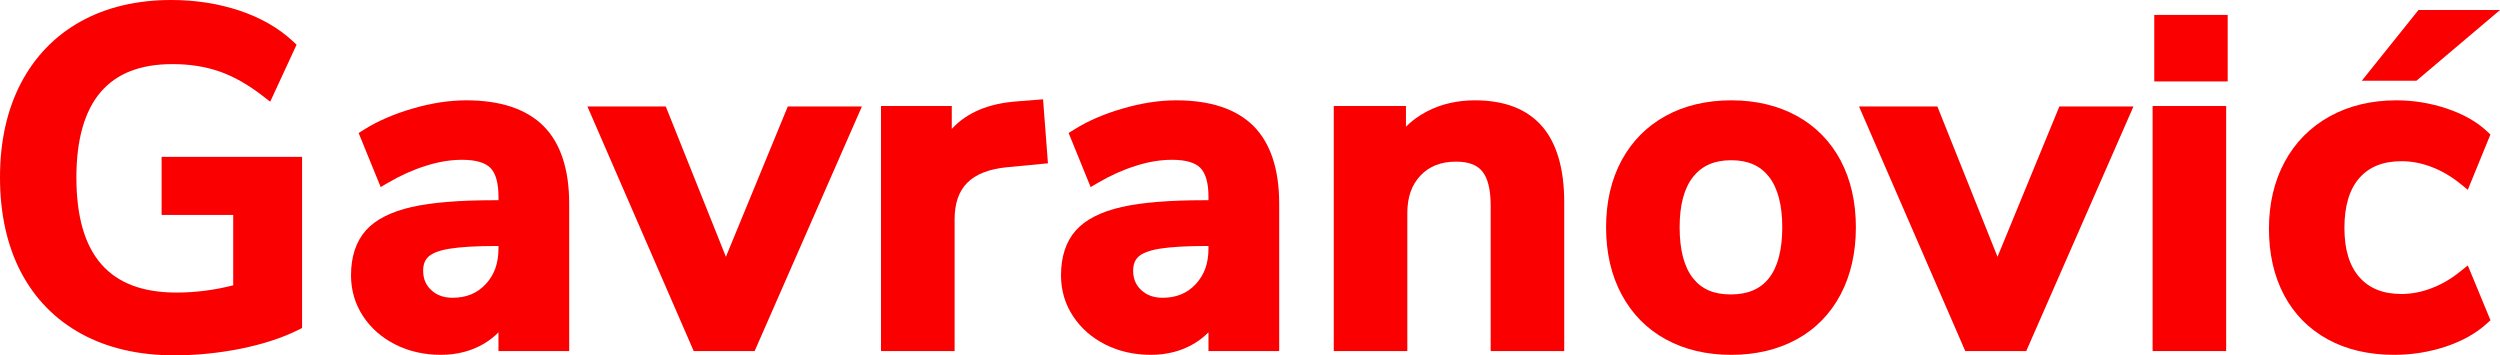
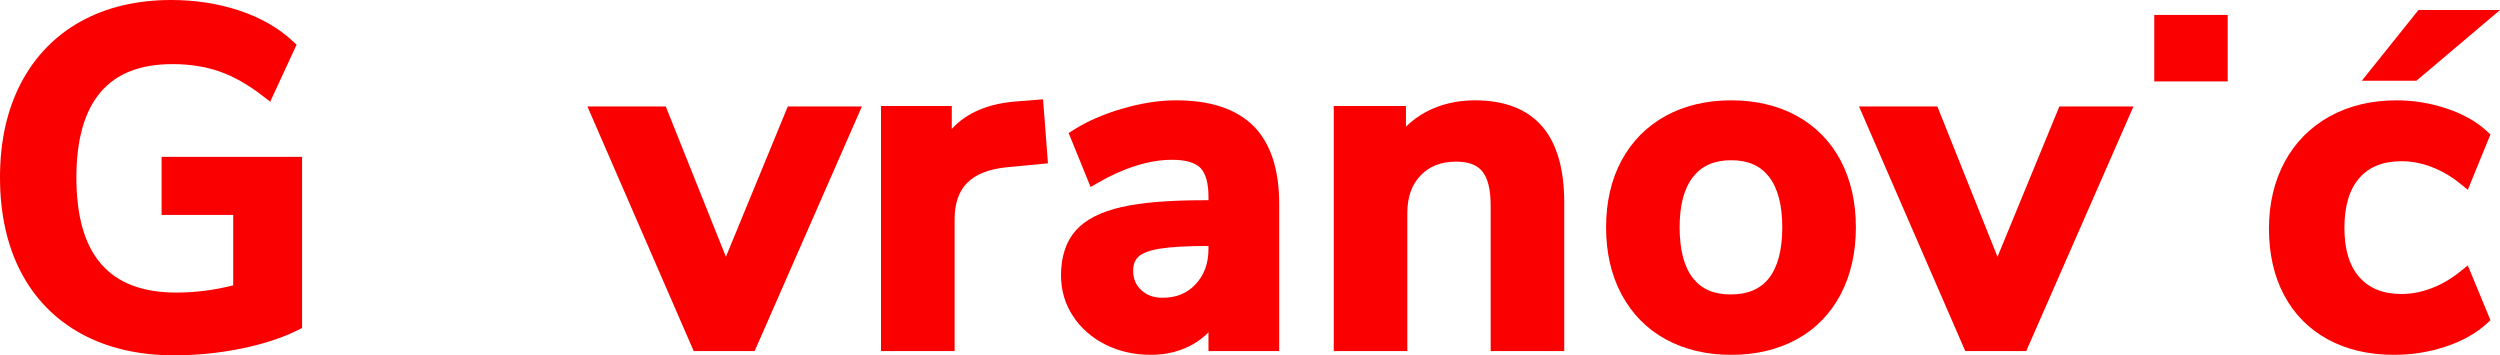
<svg xmlns="http://www.w3.org/2000/svg" id="Layer_2" width="510.81" height="72.6" viewBox="0 0 510.81 72.6">
  <defs>
    <style>.cls-1{fill:#fb0000;}</style>
  </defs>
  <g id="Layer_1-2">
    <path class="cls-1" d="M61.72,32.05v34.97l-.82.41c-3.19,1.59-7.09,2.87-11.59,3.79-4.48.91-9.1,1.38-13.73,1.38-7.22,0-13.58-1.47-18.91-4.37-5.38-2.93-9.55-7.19-12.41-12.66C1.44,50.15,0,43.65,0,36.25s1.44-13.8,4.26-19.23c2.86-5.47,6.98-9.73,12.26-12.65C21.75,1.47,27.97,0,35,0c4.89,0,9.55.72,13.85,2.14,4.36,1.45,8.05,3.55,10.95,6.25l.8.74-5.39,11.65-1.49-1.15c-3-2.33-5.98-4.02-8.86-5.02s-6.1-1.51-9.57-1.51c-6.6,0-11.4,1.87-14.7,5.69-3.3,3.84-4.98,9.71-4.98,17.46,0,15.83,6.69,23.53,20.45,23.53,3.84,0,7.74-.5,11.59-1.48v-14.39h-14.63v-11.86h28.7Z" />
-     <path class="cls-1" d="M114.98,32.36c-.87-2.65-2.19-4.87-3.93-6.61-3.49-3.48-8.8-5.25-15.79-5.25-3.46,0-7.17.57-11.01,1.7-3.84,1.12-7.17,2.58-9.91,4.31l-1.06.67,4.5,11.04,1.49-.87c2.52-1.48,5.12-2.65,7.73-3.47,2.57-.82,5.06-1.23,7.4-1.23,2.77,0,4.72.56,5.81,1.66,1.09,1.12,1.64,3.1,1.64,5.89v.71h-.91c-7.07,0-12.72.46-16.79,1.38-4.27.97-7.44,2.58-9.41,4.8-2,2.27-3.02,5.35-3.02,9.18,0,3.05.83,5.85,2.46,8.33,1.61,2.46,3.85,4.42,6.65,5.82,2.76,1.38,5.87,2.08,9.23,2.08s6.34-.79,8.91-2.33c1.08-.65,2.04-1.41,2.88-2.27v3.83h14.45v-30.09c0-3.53-.44-6.63-1.32-9.28ZM92.47,60.84c-1.81,0-3.23-.52-4.37-1.58-1.1-1.02-1.64-2.32-1.64-3.95,0-1.25.35-2.18,1.07-2.85.55-.52,1.74-1.22,4.31-1.64,2.29-.37,5.58-.56,9.78-.56h.23v.52c0,1.52-.22,2.87-.65,4.09-.44,1.2-1.09,2.27-1.98,3.21-1.74,1.86-3.95,2.76-6.75,2.76Z" />
    <polygon class="cls-1" points="176.11 21.75 154.19 71.73 141.74 71.73 120.02 21.75 136.03 21.75 148.32 52.47 160.97 21.75 176.11 21.75" />
    <path class="cls-1" d="M214.12,33.37l-8.49.81c-7.22.76-10.58,4.14-10.58,10.64v26.91h-15.04V21.66h14.46v4.68c3.06-3.35,7.58-5.24,13.51-5.64l5.14-.41,1,13.08Z" />
    <path class="cls-1" d="M260.05,32.36c-.88-2.65-2.19-4.87-3.93-6.61-3.49-3.48-8.8-5.25-15.79-5.25-3.47,0-7.17.57-11.01,1.7-3.84,1.12-7.18,2.58-9.91,4.31l-1.06.67,4.49,11.04,1.5-.87c2.52-1.48,5.12-2.65,7.73-3.47,2.57-.82,5.05-1.23,7.39-1.23,2.78,0,4.73.56,5.81,1.66,1.09,1.12,1.65,3.1,1.65,5.89v.71h-.91c-7.07,0-12.72.46-16.79,1.38-4.28.97-7.44,2.58-9.41,4.8-2.01,2.27-3.02,5.35-3.02,9.18,0,3.05.82,5.85,2.46,8.33,1.61,2.46,3.85,4.42,6.64,5.82,2.77,1.38,5.88,2.08,9.24,2.08s6.34-.79,8.91-2.33c1.07-.65,2.03-1.41,2.88-2.27v3.83h14.45v-30.09c0-3.53-.44-6.63-1.32-9.28ZM246.68,50.26h.24v.52c0,1.52-.21,2.87-.65,4.09-.44,1.2-1.1,2.27-1.98,3.21-1.74,1.86-3.95,2.76-6.75,2.76-1.81,0-3.24-.52-4.37-1.58-1.1-1.02-1.64-2.32-1.64-3.95,0-1.25.35-2.18,1.07-2.85.78-.74,2.28-1.31,4.31-1.64,2.28-.37,5.57-.56,9.77-.56Z" />
    <path class="cls-1" d="M319.61,41.35v30.38h-15.03v-29.71c0-3.28-.58-5.64-1.73-7.03-1.09-1.32-2.84-1.96-5.34-1.96-3.07,0-5.44.92-7.24,2.81-1.83,1.91-2.72,4.44-2.72,7.72v28.17h-15.03V21.66h14.75v4.22c1.24-1.23,2.66-2.26,4.25-3.09,2.9-1.52,6.21-2.29,9.84-2.29,6.08,0,10.7,1.8,13.75,5.34,1.5,1.73,2.62,3.91,3.37,6.5.75,2.59,1.13,5.6,1.13,9.01Z" />
    <path class="cls-1" d="M376.09,32.8c-2.09-3.93-5.11-7.01-8.98-9.13-3.84-2.1-8.34-3.17-13.38-3.17s-9.55,1.07-13.38,3.17c-3.87,2.12-6.91,5.19-9.03,9.12-2.1,3.9-3.16,8.49-3.16,13.66s1.06,9.78,3.16,13.7c2.12,3.97,5.16,7.06,9.03,9.18,3.83,2.1,8.33,3.17,13.38,3.17s9.54-1.07,13.38-3.17c3.87-2.12,6.89-5.21,8.98-9.18,2.06-3.93,3.11-8.53,3.11-13.7s-1.05-9.75-3.11-13.65ZM345.99,36.08c1.8-2.25,4.33-3.34,7.74-3.34s5.91,1.09,7.68,3.33c1.83,2.32,2.75,5.81,2.75,10.38s-.92,8.14-2.75,10.42c-1.77,2.22-4.31,3.29-7.78,3.29s-5.92-1.07-7.69-3.29c-1.82-2.28-2.75-5.78-2.75-10.42s.94-8.06,2.8-10.37Z" />
    <polygon class="cls-1" points="435.92 21.75 414.01 71.73 401.55 71.73 379.84 21.75 395.85 21.75 408.14 52.47 420.78 21.75 435.92 21.75" />
-     <rect class="cls-1" x="439.83" y="21.66" width="15.03" height="50.07" />
    <rect class="cls-1" x="440.17" y="3.05" width="15" height="13.59" />
    <path class="cls-1" d="M508.86,65.43l-.78.71c-2.2,2-5.04,3.58-8.43,4.7-3.35,1.1-6.87,1.66-10.48,1.66-5.18,0-9.74-1.07-13.57-3.17-1.93-1.06-3.65-2.36-5.15-3.87-1.49-1.52-2.76-3.27-3.79-5.22-2.03-3.86-3.06-8.4-3.06-13.5s1.08-9.7,3.21-13.66c2.15-3.99,5.25-7.12,9.22-9.31,3.93-2.17,8.51-3.27,13.62-3.27,3.48,0,6.93.56,10.25,1.67,3.36,1.12,6.12,2.67,8.2,4.61l.75.7-4.62,11.3-1.56-1.27c-1.86-1.49-3.84-2.65-5.9-3.42-2.03-.77-4.07-1.15-6.06-1.15-3.76,0-6.57,1.11-8.6,3.39-2.05,2.3-3.09,5.74-3.09,10.22s1.04,7.82,3.09,10.12c2.03,2.28,4.84,3.4,8.6,3.4,1.99,0,4.03-.39,6.06-1.16,2.06-.77,4.04-1.92,5.9-3.42l1.56-1.26,4.63,11.2Z" />
    <polygon class="cls-1" points="510.81 2.05 493.73 16.5 482.57 16.5 494.15 2.05 510.81 2.05" />
  </g>
</svg>